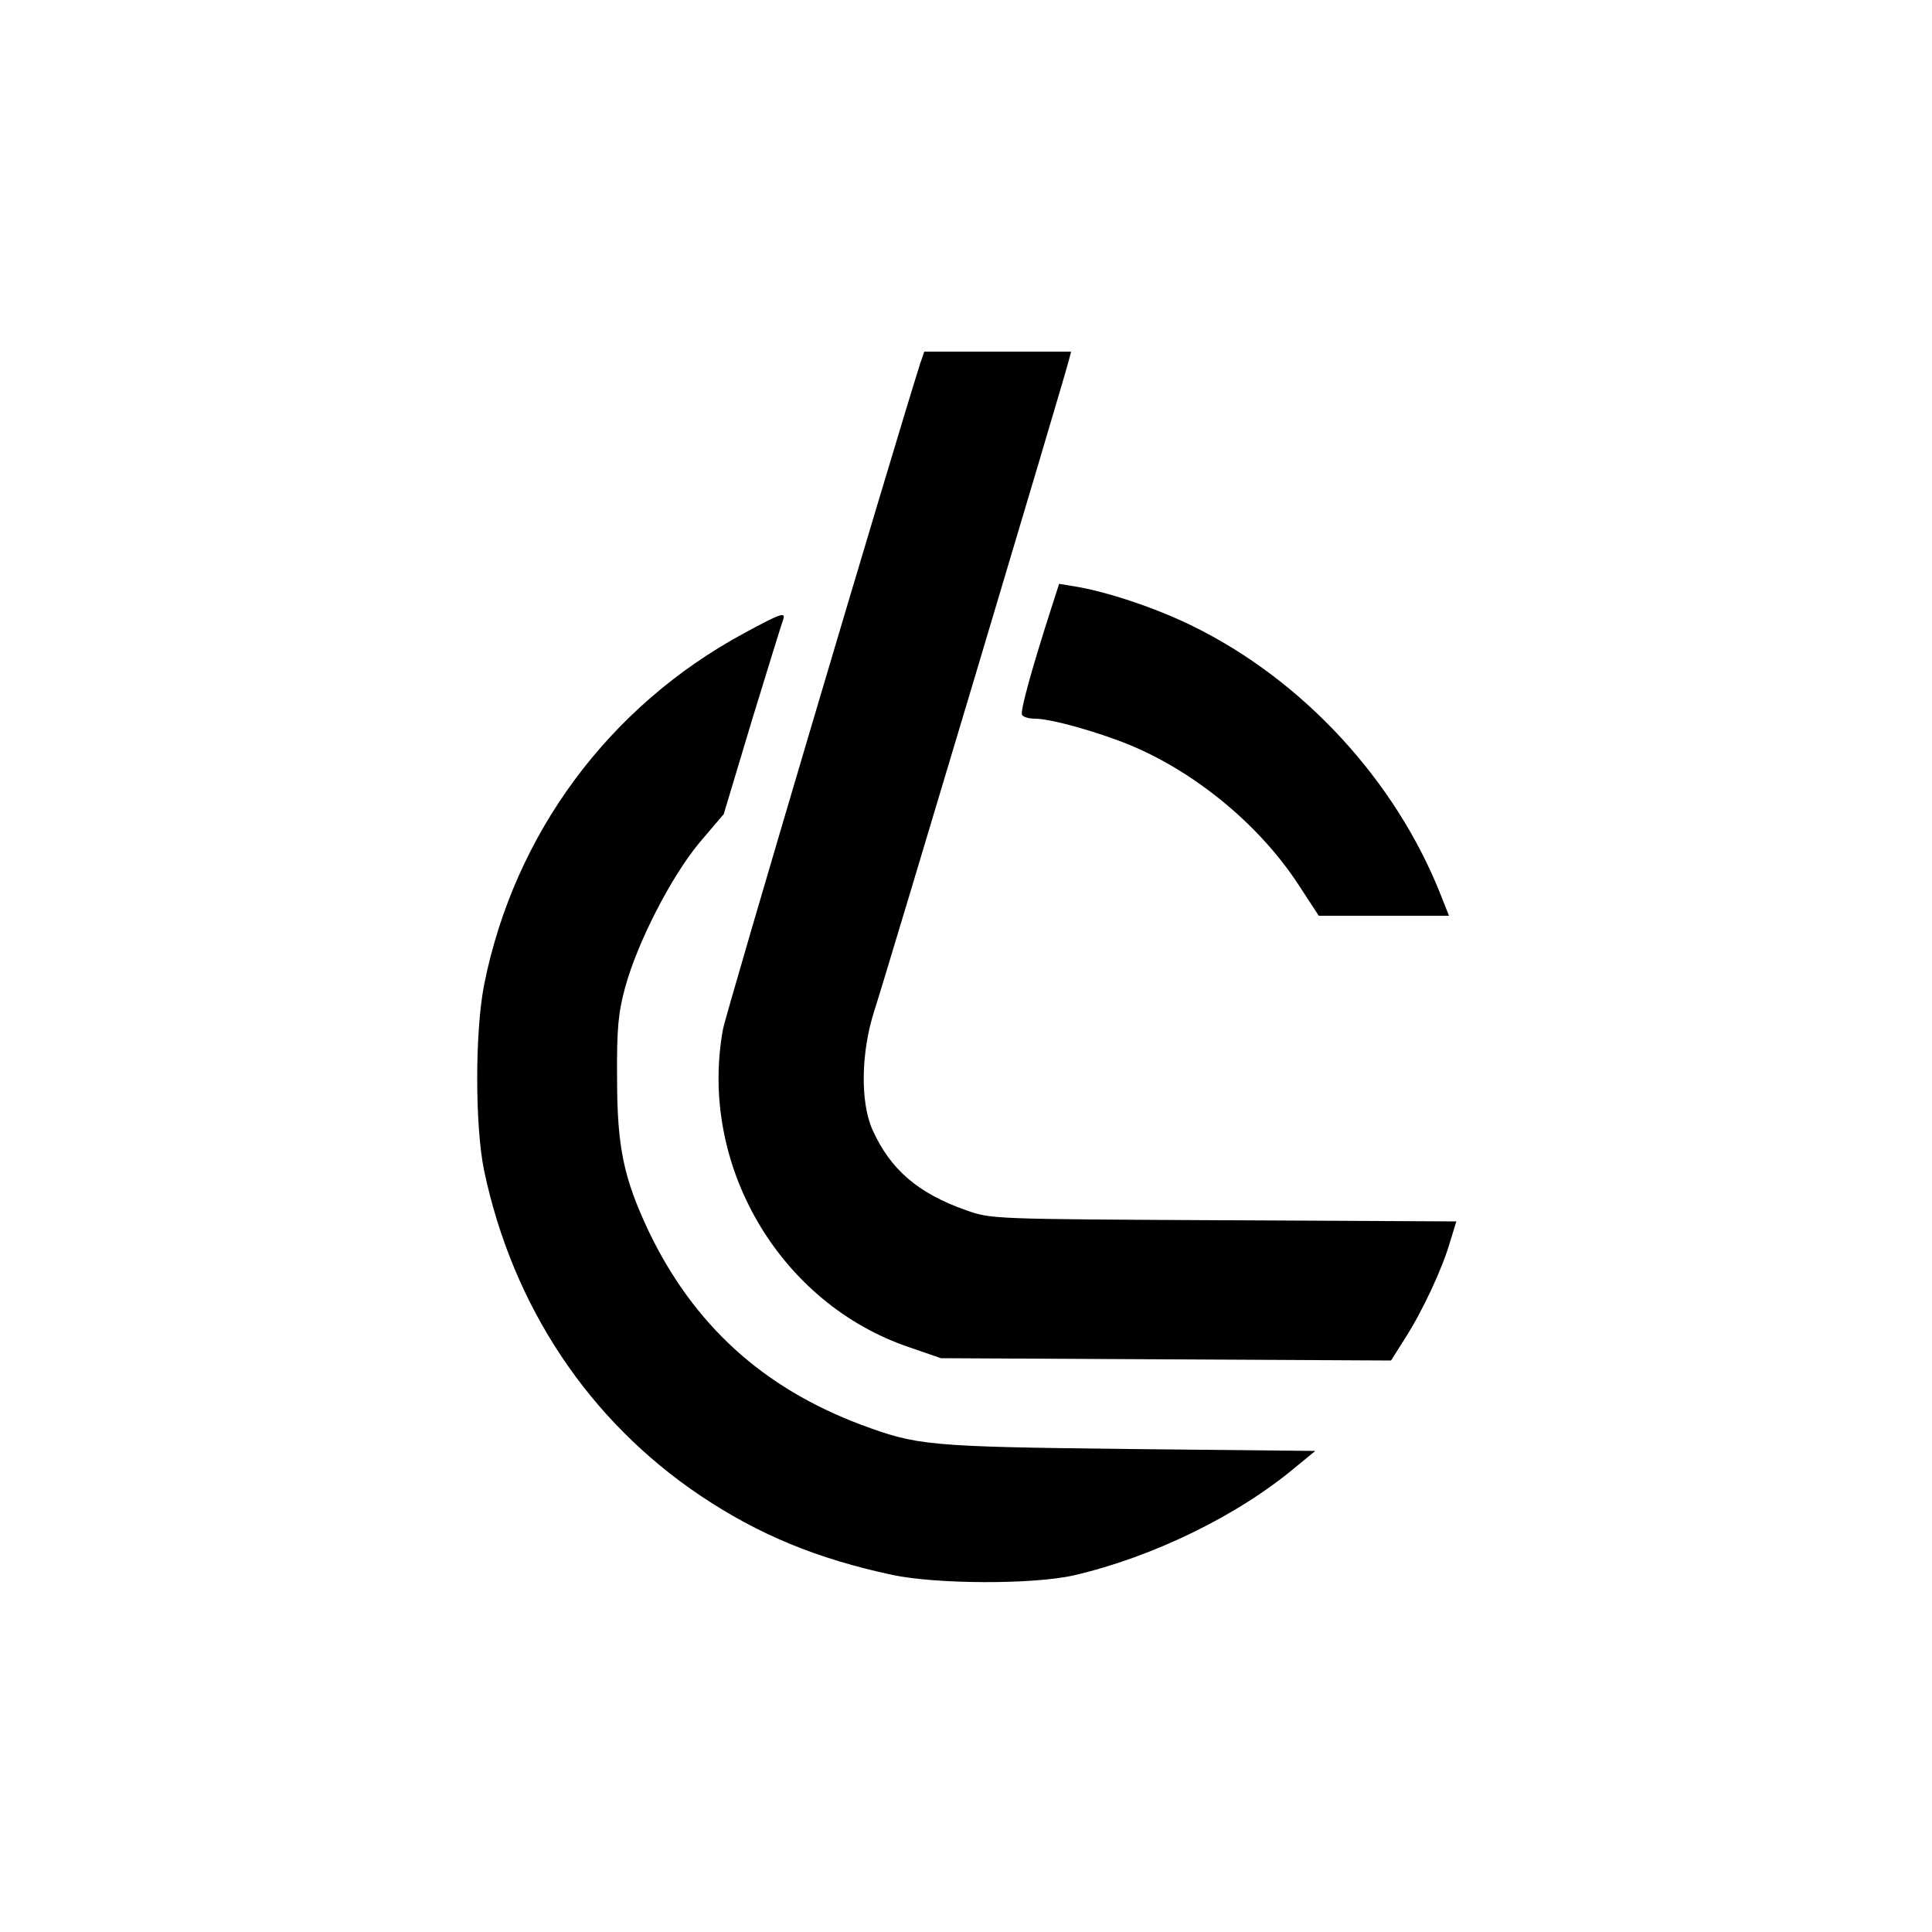
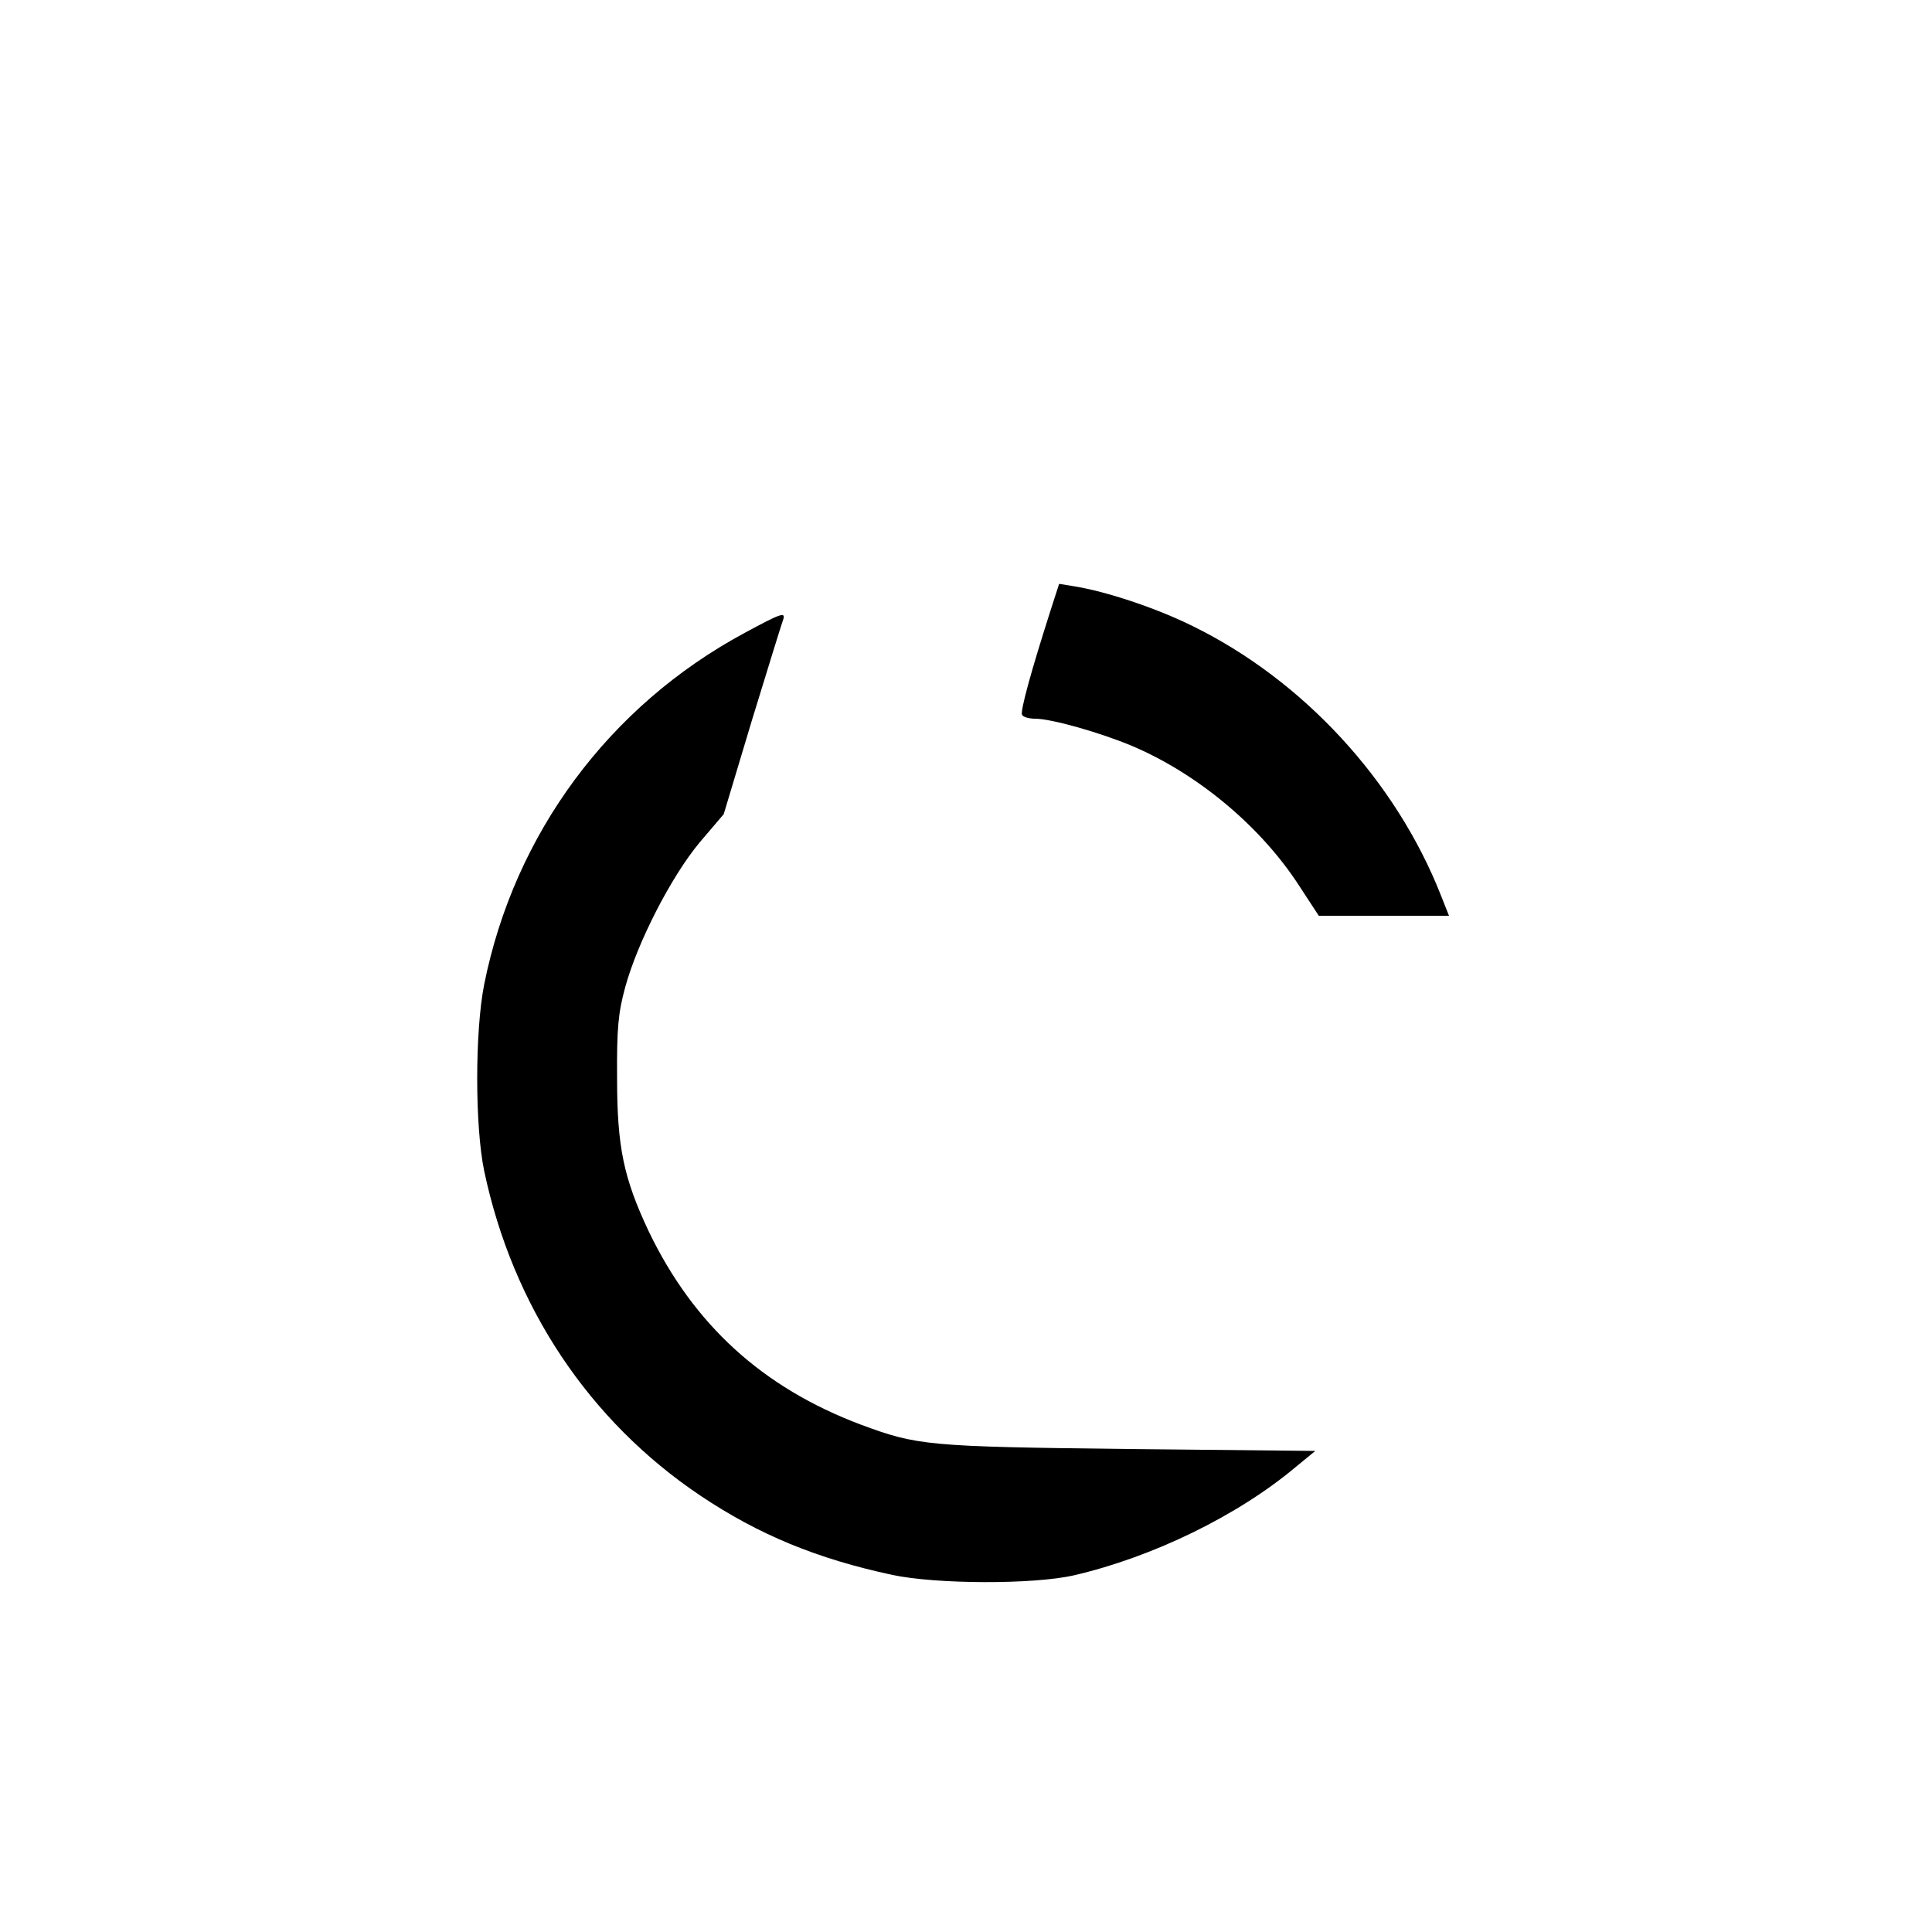
<svg xmlns="http://www.w3.org/2000/svg" version="1.0" width="500pt" height="500pt" viewBox="0 0 500 500" preserveAspectRatio="xMidYMid meet">
  <g transform="translate(0,500) scale(0.1,-0.1)" fill="#000000" stroke="none">
-     <path d="M2381 4058 c-74 -235 -502 -1678 -510 -1722 -64 -351 147 -710 483 -823 l81 -28 582 -3 583 -3 36 57 c45 70 97 181 117 251 l16 52 -602 3 c-600 3 -602 3 -667 26 -125 44 -196 106 -242 208 -32 72 -30 201 5 309 26 79 492 1637 503 1682 l6 23 -190 0 -190 0 -11 -32z" />
    <path d="M2721 3427 c-53 -165 -81 -268 -76 -277 3 -6 19 -10 34 -10 42 0 169 -36 252 -71 169 -72 332 -208 431 -361 l51 -78 169 0 168 0 -21 53 c-117 297 -357 557 -643 697 -95 47 -225 90 -308 103 l-37 6 -20 -62z" />
    <path d="M1927 3362 c-351 -189 -596 -520 -674 -910 -24 -121 -24 -367 0 -482 74 -351 271 -647 560 -841 151 -101 301 -163 497 -205 114 -24 363 -25 469 -1 203 47 424 154 575 281 l50 41 -485 5 c-520 6 -545 9 -691 63 -255 96 -433 259 -549 500 -65 138 -82 218 -82 397 -1 128 3 169 21 235 32 117 119 286 192 374 l63 74 73 243 c41 134 77 250 80 258 9 24 -3 20 -99 -32z" />
  </g>
</svg>